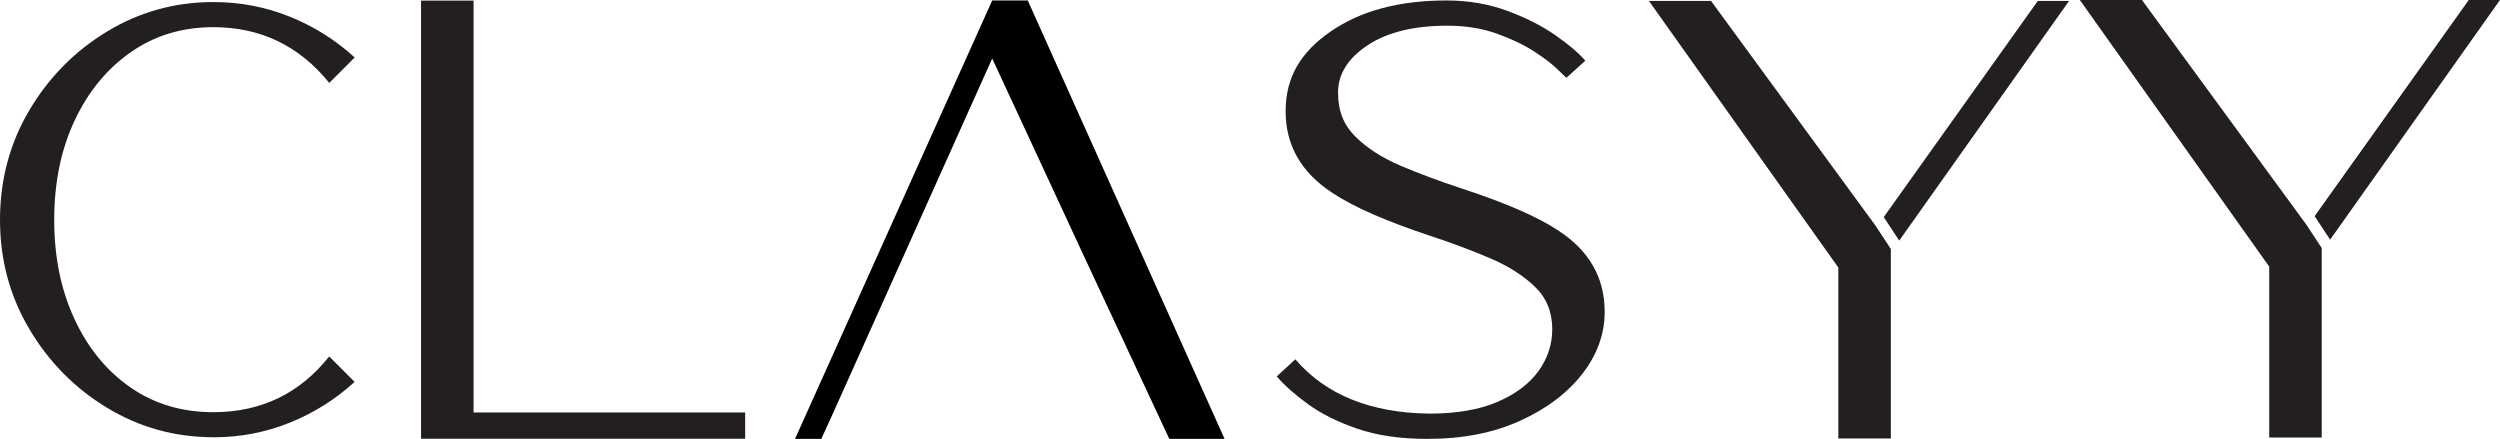
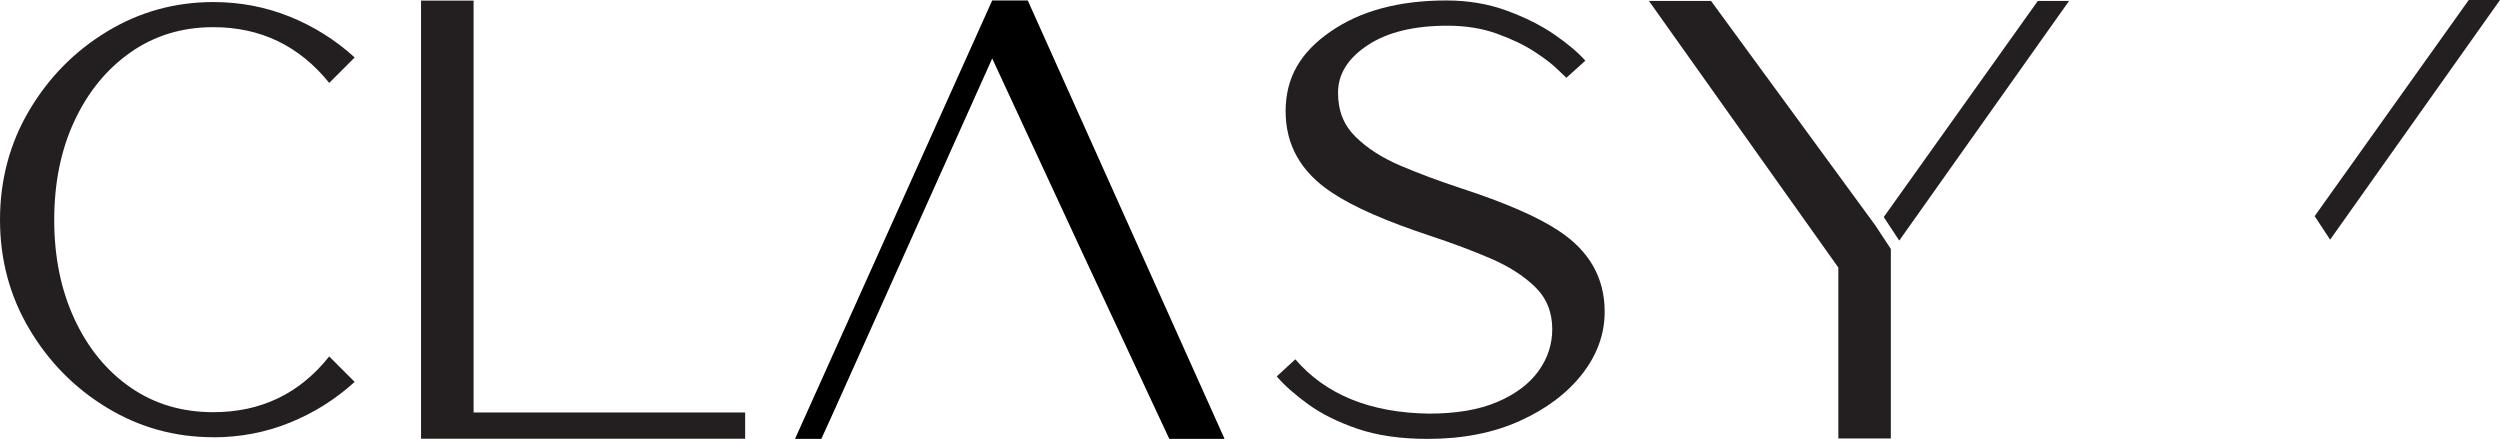
<svg xmlns="http://www.w3.org/2000/svg" viewBox="0 0 596.15 104.66" data-sanitized-data-name="Layer 2" data-name="Layer 2" id="Layer_2">
  <defs>
    <style>
      .cls-1, .cls-2 {
        stroke-width: 0px;
      }

      .cls-2 {
        fill: #231f20;
      }
    </style>
  </defs>
  <g data-sanitized-data-name="Layer 2" data-name="Layer 2" id="Layer_2-2">
    <g>
      <path d="m50.87,104.26c-9.15,0-17.59-2.33-25.3-7-7.72-4.66-13.91-10.93-18.57-18.79C2.33,70.61,0,61.92,0,52.42s2.33-18.28,7-26.14c4.66-7.86,10.86-14.13,18.57-18.79S41.72.49,50.87.49c6.4,0,12.47,1.16,18.22,3.48,5.75,2.32,10.91,5.56,15.49,9.73l-6.07,6.07c-7.16-8.86-16.37-13.29-27.64-13.29-7.45,0-14.02,2-19.72,5.99-5.7,3.99-10.15,9.43-13.38,16.33-3.23,6.89-4.84,14.77-4.84,23.63s1.6,16.66,4.8,23.59c3.2,6.92,7.64,12.37,13.33,16.33s12.29,5.94,19.8,5.94c11.38,0,20.6-4.43,27.64-13.29l6.07,6.07c-4.58,4.17-9.74,7.41-15.49,9.73-5.75,2.32-11.82,3.48-18.22,3.48v-.02Z" class="cls-2" />
      <path d="m177.69,104.62h-77.29V.15h12.53v98.21h64.76v6.26Z" class="cls-2" />
      <path d="m340.45,104.66c-6.44,0-12-.8-16.67-2.39s-8.59-3.53-11.75-5.81-5.69-4.51-7.58-6.7l4.43-4.08c7.27,8.45,17.91,12.77,31.92,12.95,6.5,0,11.93-.93,16.27-2.79s7.61-4.32,9.8-7.36,3.28-6.37,3.28-9.98c0-4.08-1.37-7.45-4.12-10.11s-6.3-4.92-10.64-6.78-9.03-3.62-14.06-5.28c-10.76-3.55-18.65-7.01-23.68-10.38-7.39-4.85-11.08-11.32-11.08-19.42s3.58-14.08,10.73-19.02S333.65.11,344.88.11c5.2,0,10.02.81,14.45,2.44,4.43,1.63,8.25,3.55,11.44,5.76s5.62,4.27,7.27,6.16l-4.52,4.08-1.95-1.86c-1.3-1.3-3.18-2.75-5.63-4.35s-5.44-3.03-8.96-4.3-7.46-1.91-11.84-1.91c-7.98,0-14.32,1.55-19.02,4.66s-7.05,6.87-7.05,11.31,1.39,7.76,4.17,10.51c2.78,2.75,6.37,5.05,10.77,6.92s9.12,3.62,14.14,5.28c10.7,3.49,18.53,6.89,23.5,10.2,7.33,4.79,11,11.23,11,19.33,0,5.32-1.79,10.27-5.36,14.85-3.58,4.58-8.53,8.31-14.85,11.17s-13.66,4.3-21.99,4.3h0Z" class="cls-2" />
      <polygon points="245.08 .11 236.6 .11 189.58 104.66 195.85 104.66 198.71 98.39 204.38 85.75 198.71 98.39 236.6 13.94 258.56 61.26 278.83 104.66 292.01 104.66 245.08 .11" class="cls-1" />
      <g>
-         <polygon points="510.77 0 495.96 0 541.12 63.58 541.12 104.33 553.64 104.33 553.64 104.33 553.64 59.15 549.95 53.54 510.77 0" class="cls-2" />
        <polygon points="588.7 0 551.95 51.54 555.64 57.15 596.15 0 588.7 0" class="cls-2" />
      </g>
      <g>
        <polygon points="408.01 .22 393.2 .22 438.37 63.8 438.37 104.55 450.89 104.55 450.89 104.55 450.89 59.37 447.2 53.76 408.01 .22" class="cls-2" />
        <polygon points="485.94 .22 449.2 51.76 452.89 57.37 493.39 .22 485.94 .22" class="cls-2" />
      </g>
    </g>
  </g>
</svg>